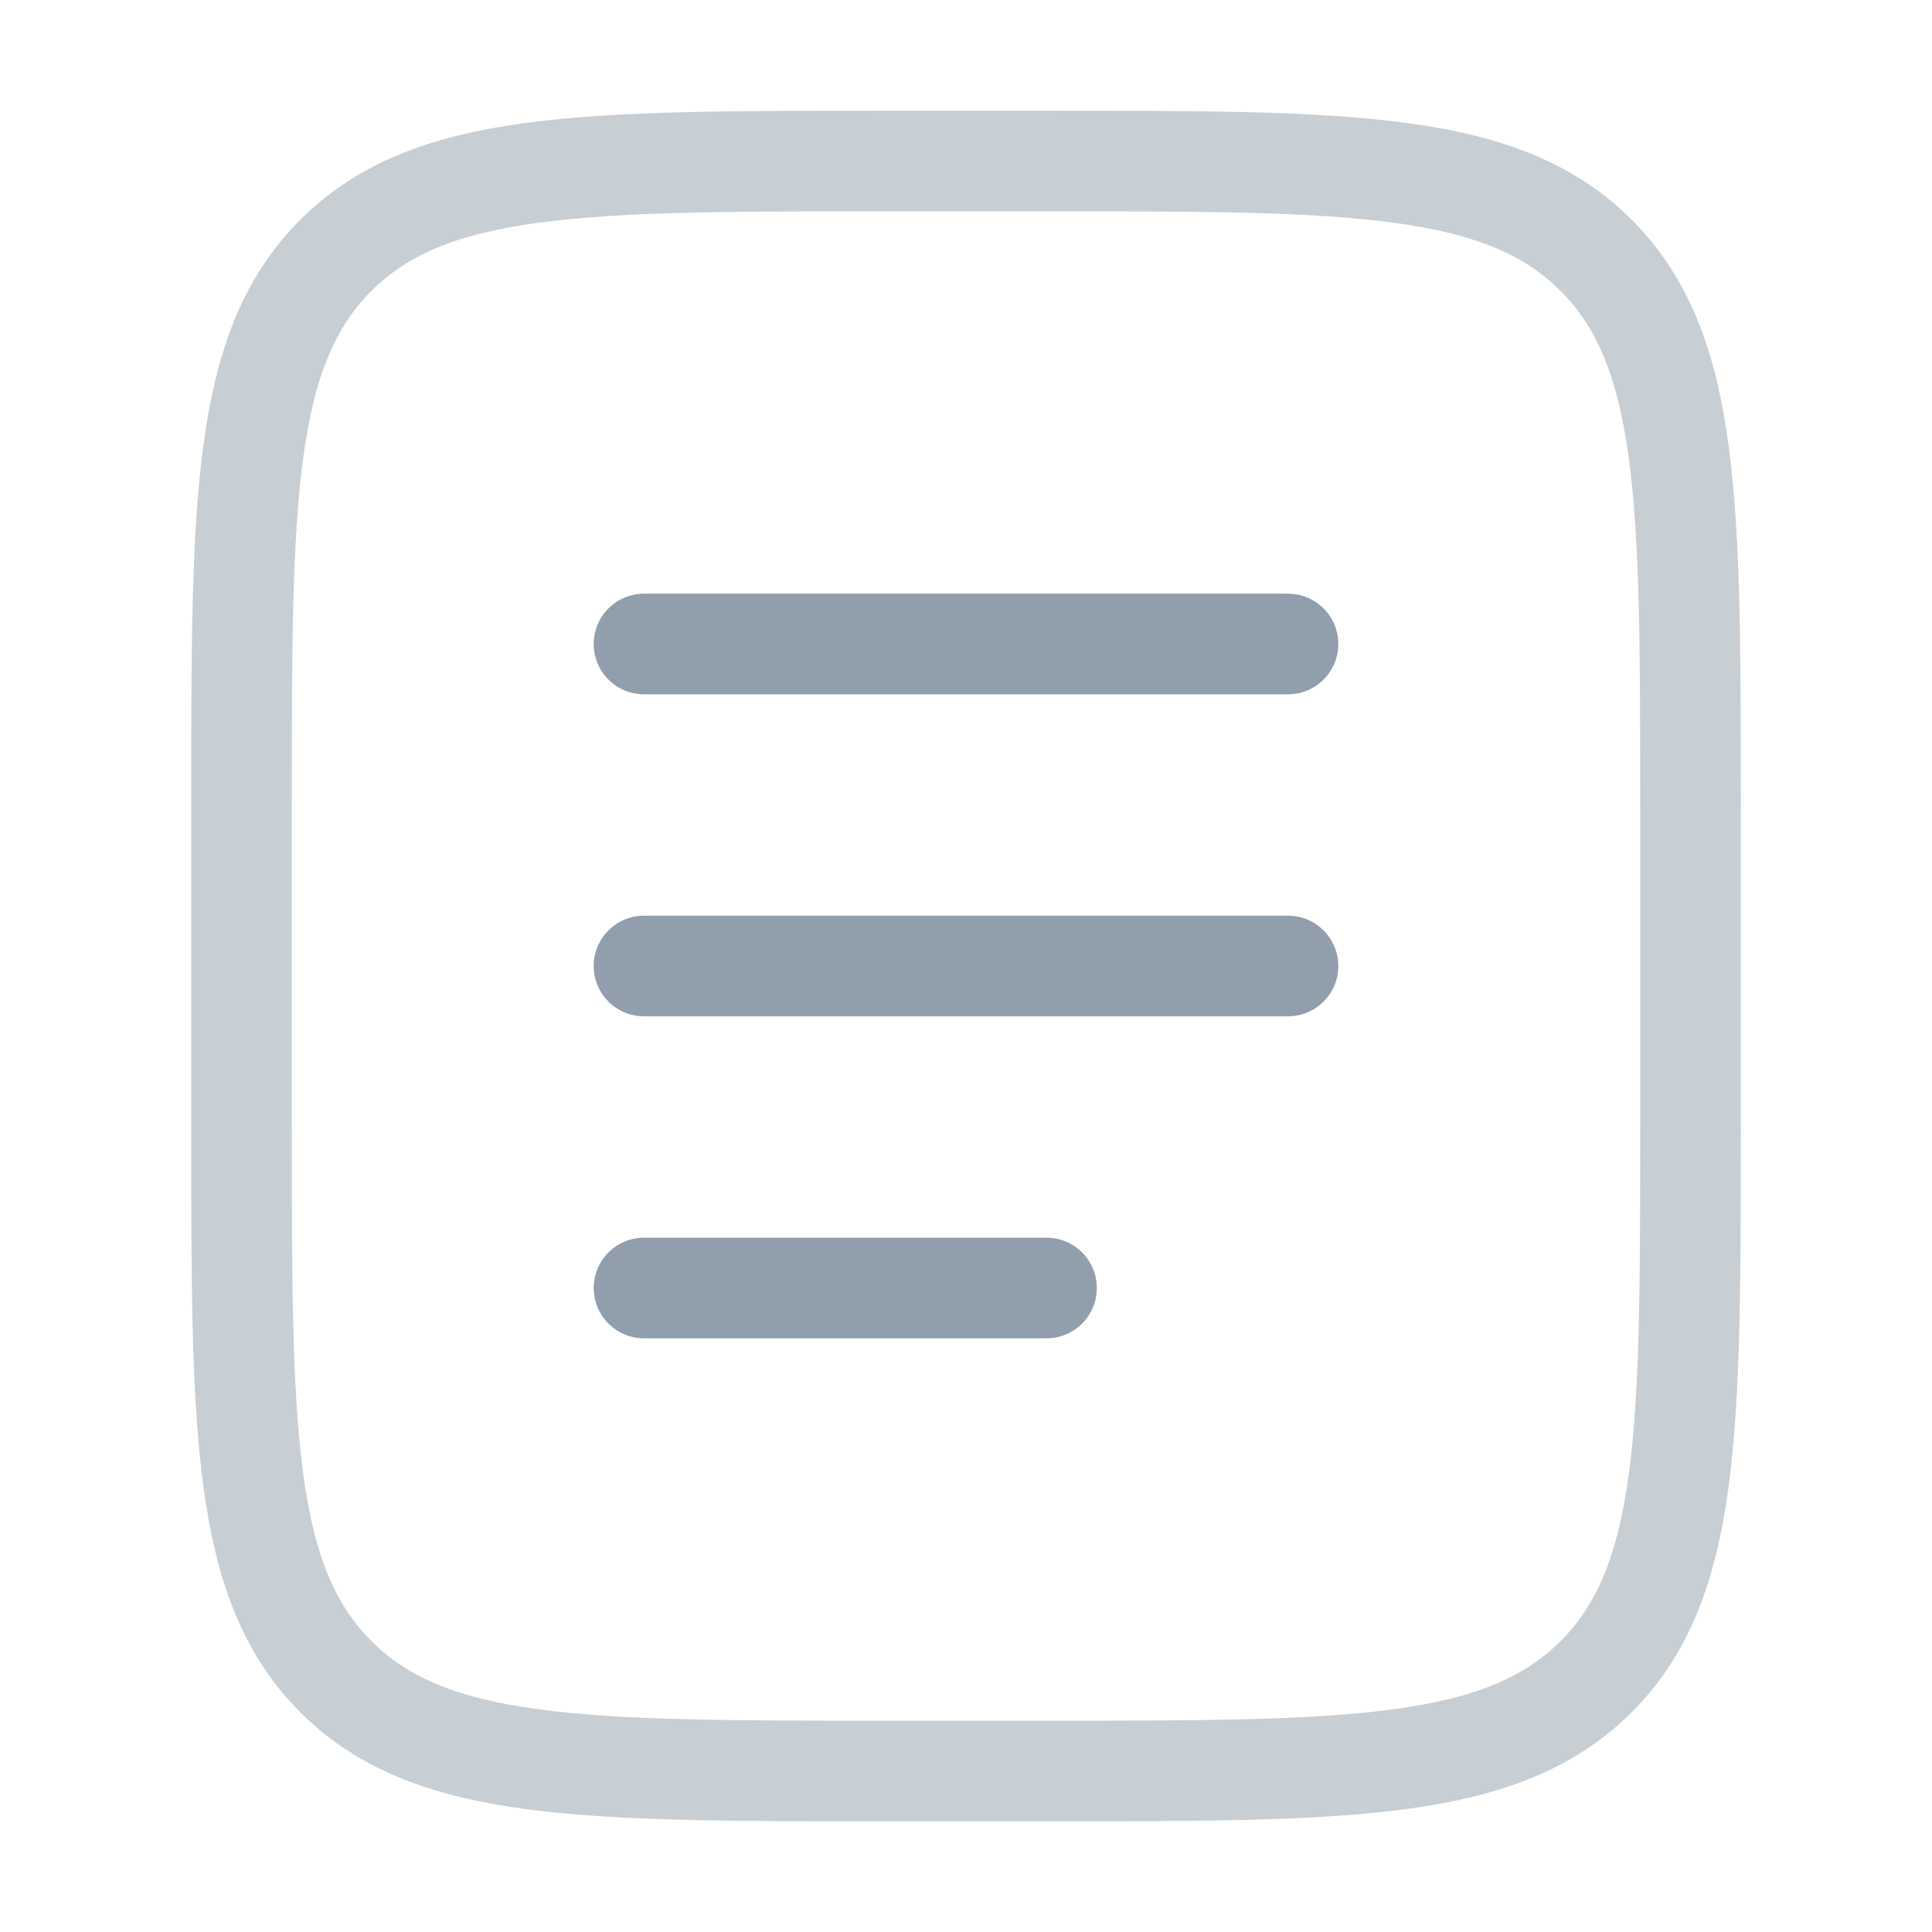
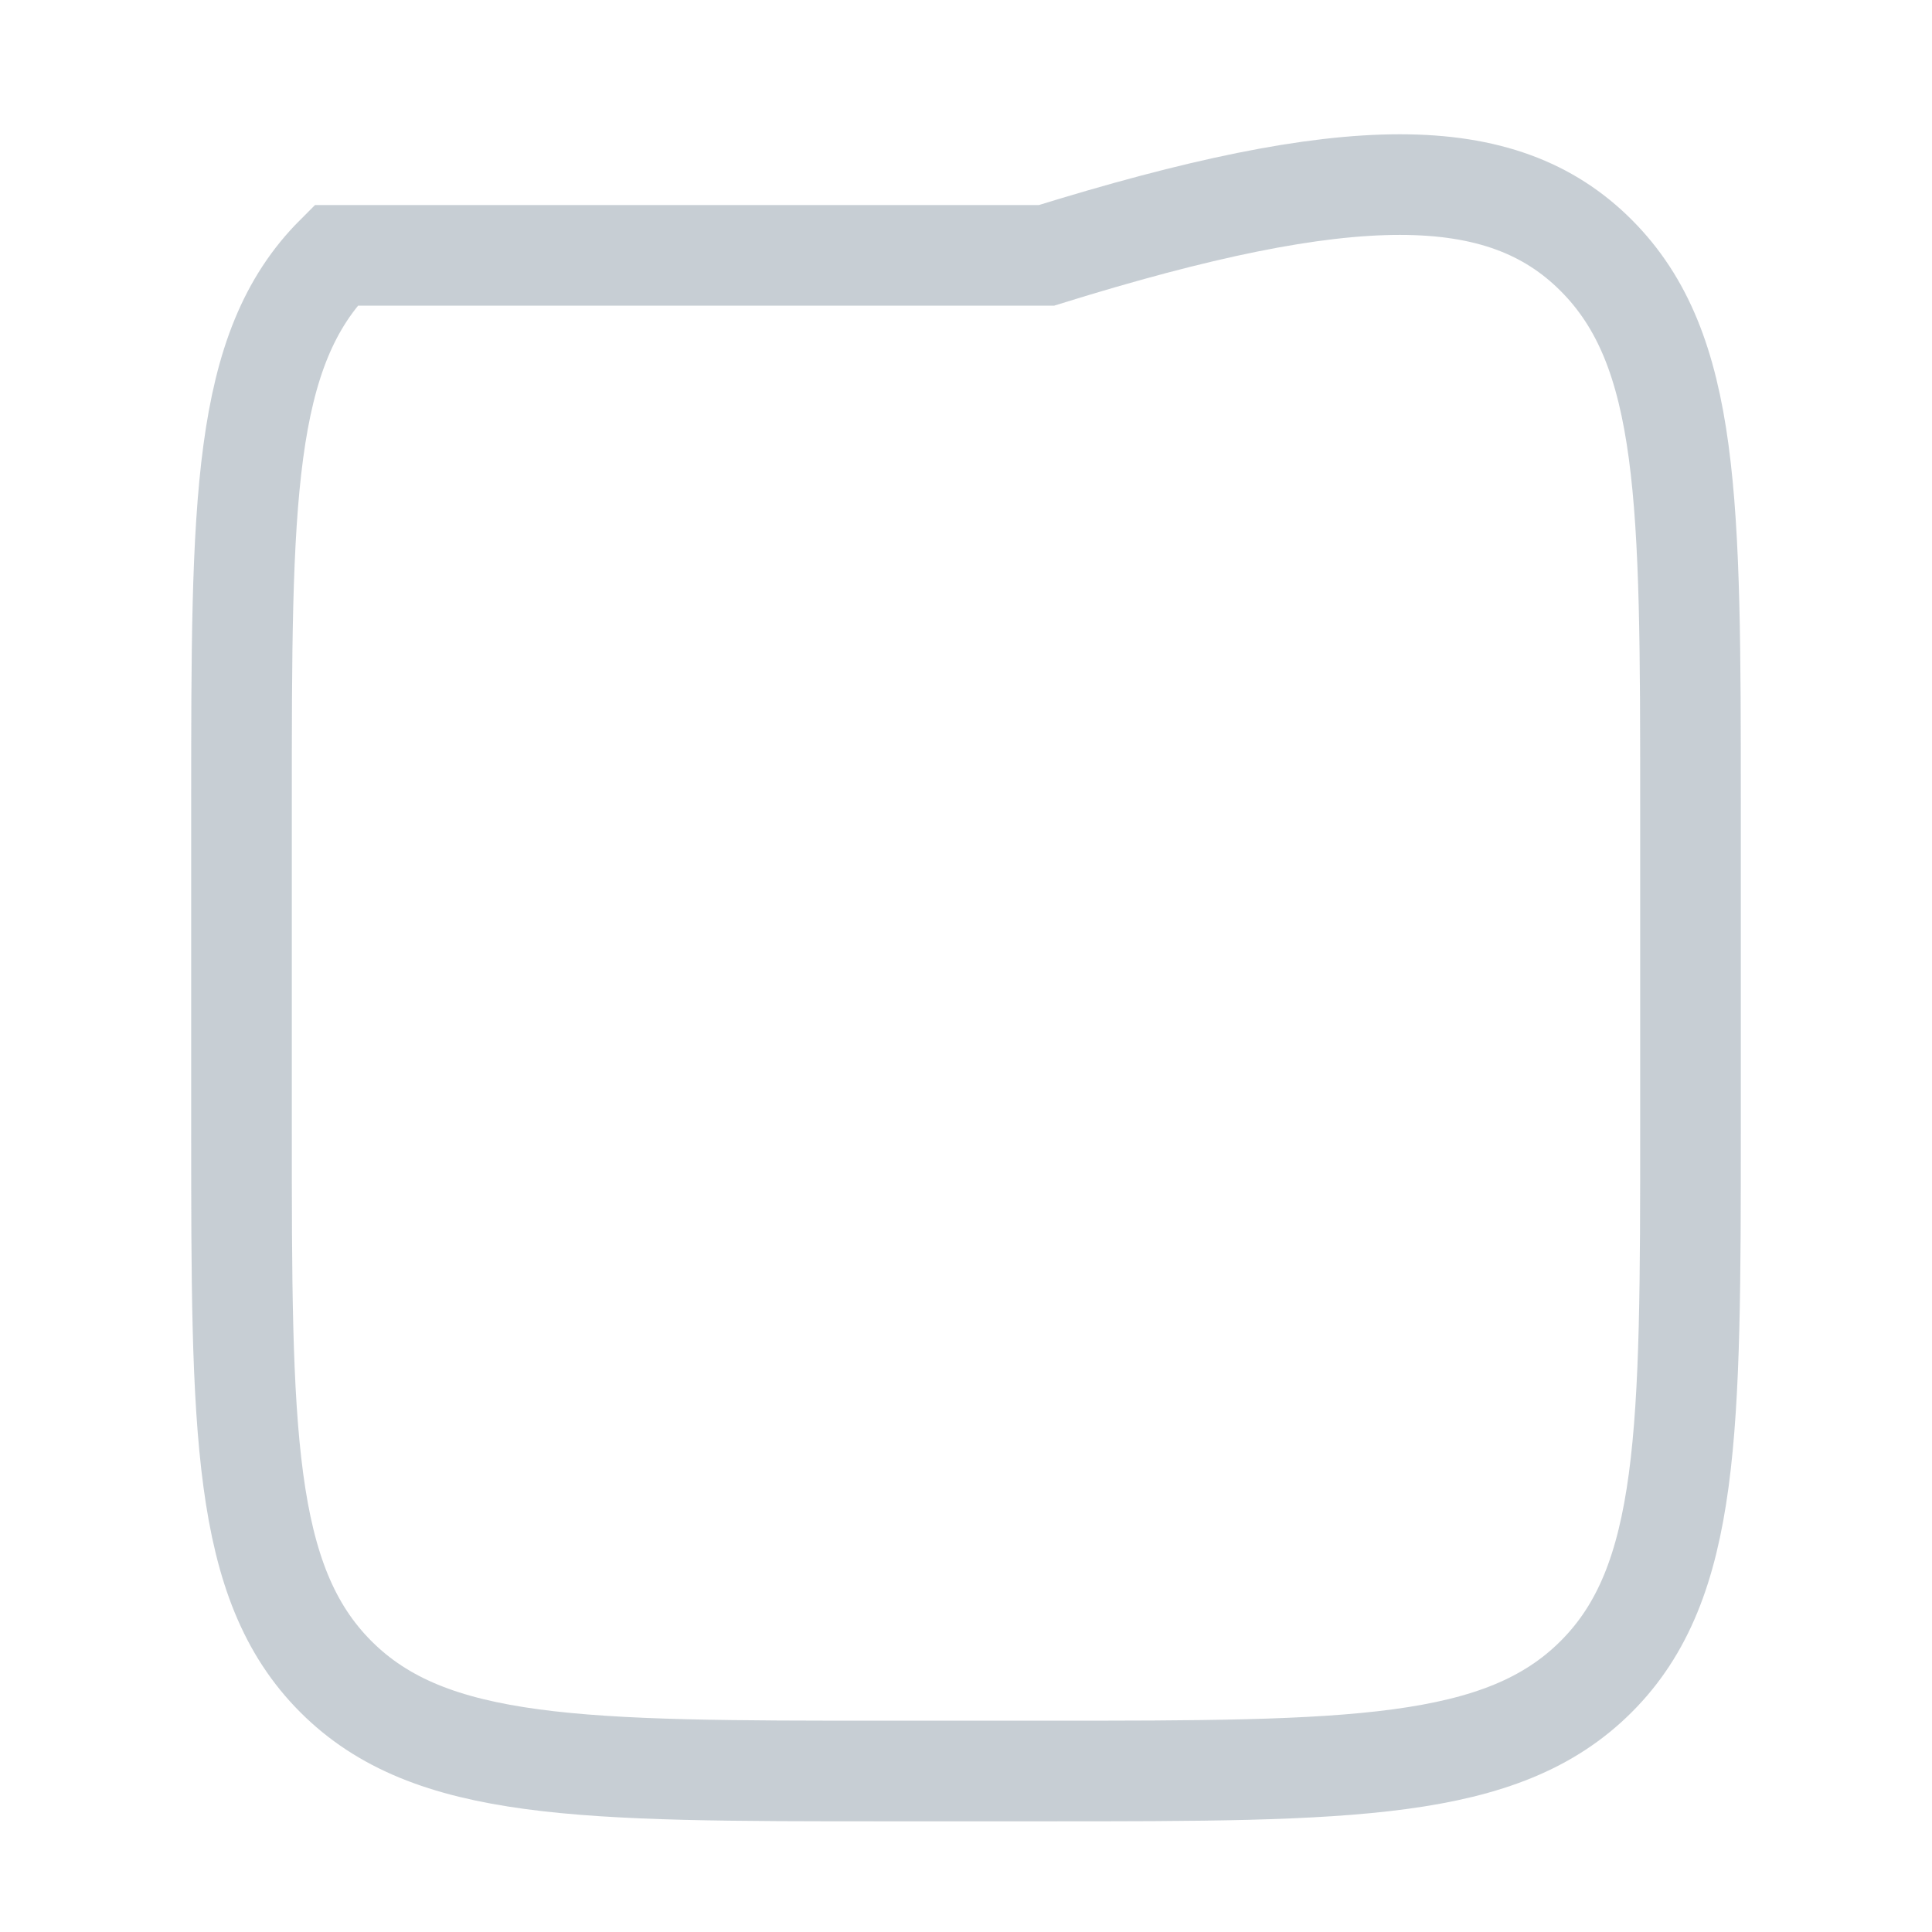
<svg xmlns="http://www.w3.org/2000/svg" width="48" height="48" viewBox="0 0 48 48" fill="none">
-   <path opacity="0.5" d="M6 20C6 12.458 6 8.686 8.344 6.344C10.688 4.002 14.458 4 22 4H26C33.542 4 37.314 4 39.656 6.344C41.998 8.688 42 12.458 42 20V28C42 35.542 42 39.314 39.656 41.656C37.312 43.998 33.542 44 26 44H22C14.458 44 10.686 44 8.344 41.656C6.002 39.312 6 35.542 6 28V20Z" stroke="#919EAB" stroke-width="2.5" />
-   <path d="M16 24H32M16 16H32M16 32H26" stroke="#919EAB" stroke-width="2.5" stroke-linecap="round" />
+   <path opacity="0.5" d="M6 20C6 12.458 6 8.686 8.344 6.344H26C33.542 4 37.314 4 39.656 6.344C41.998 8.688 42 12.458 42 20V28C42 35.542 42 39.314 39.656 41.656C37.312 43.998 33.542 44 26 44H22C14.458 44 10.686 44 8.344 41.656C6.002 39.312 6 35.542 6 28V20Z" stroke="#919EAB" stroke-width="2.5" />
</svg>